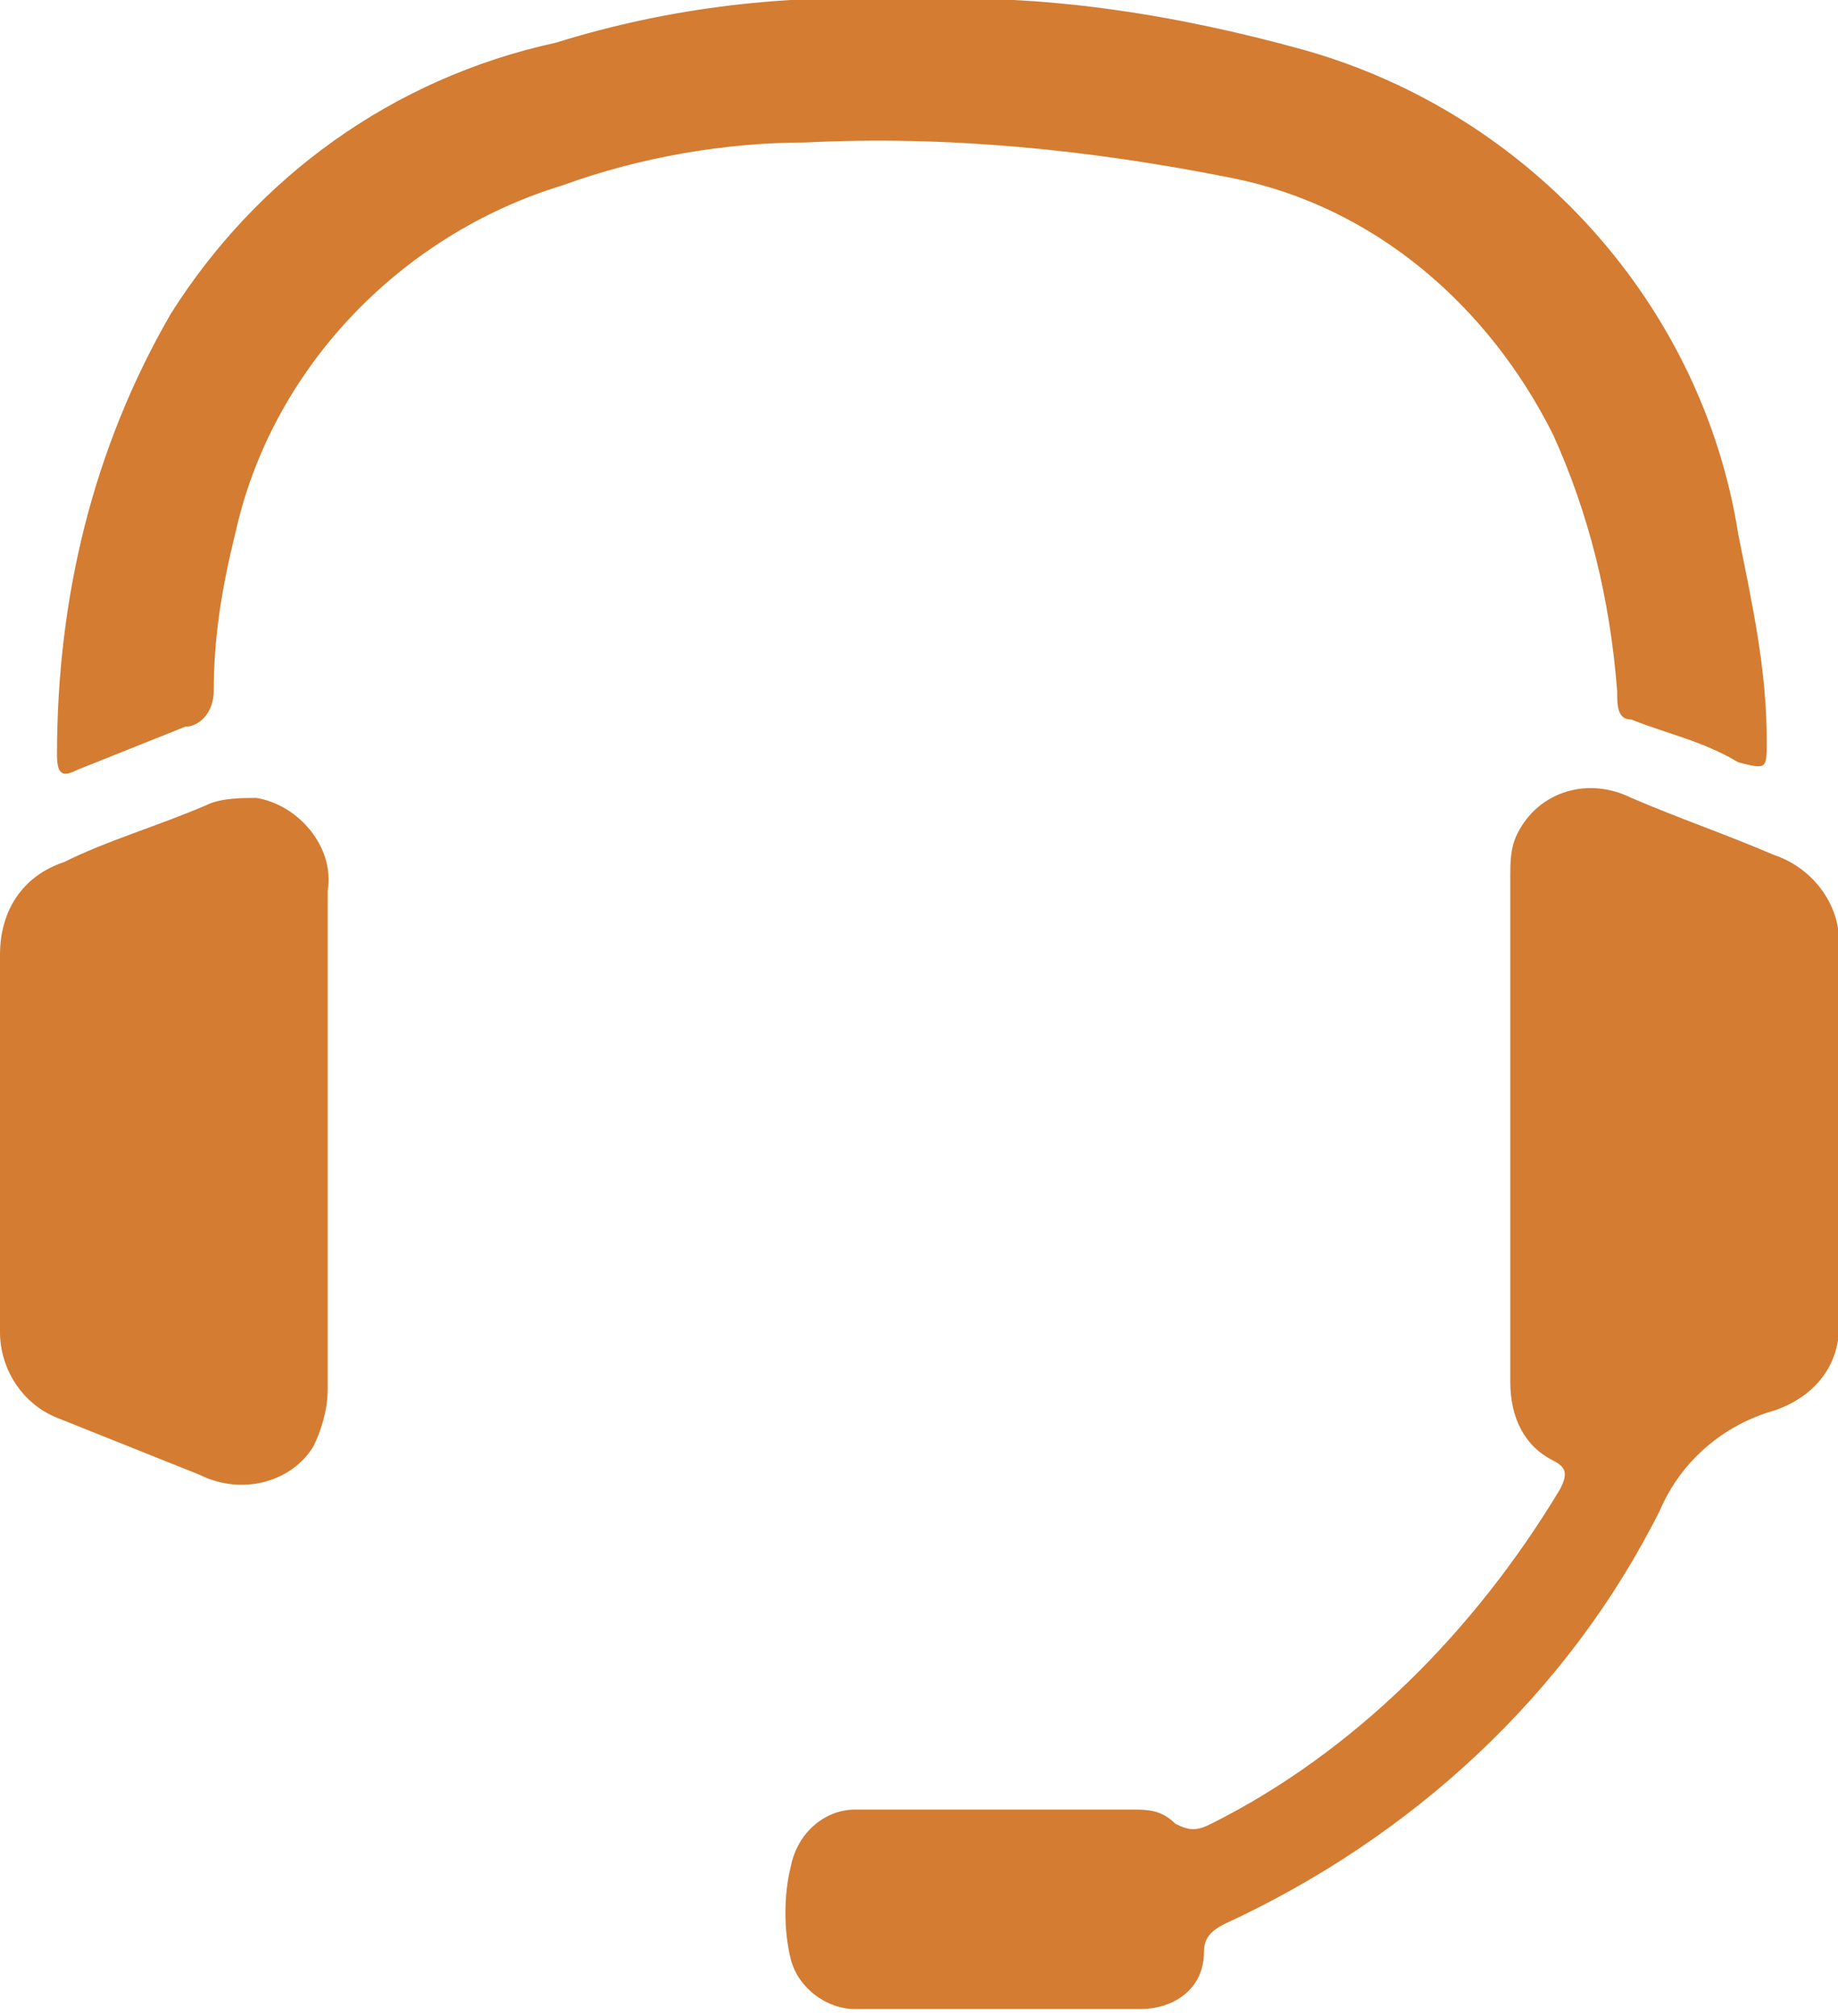
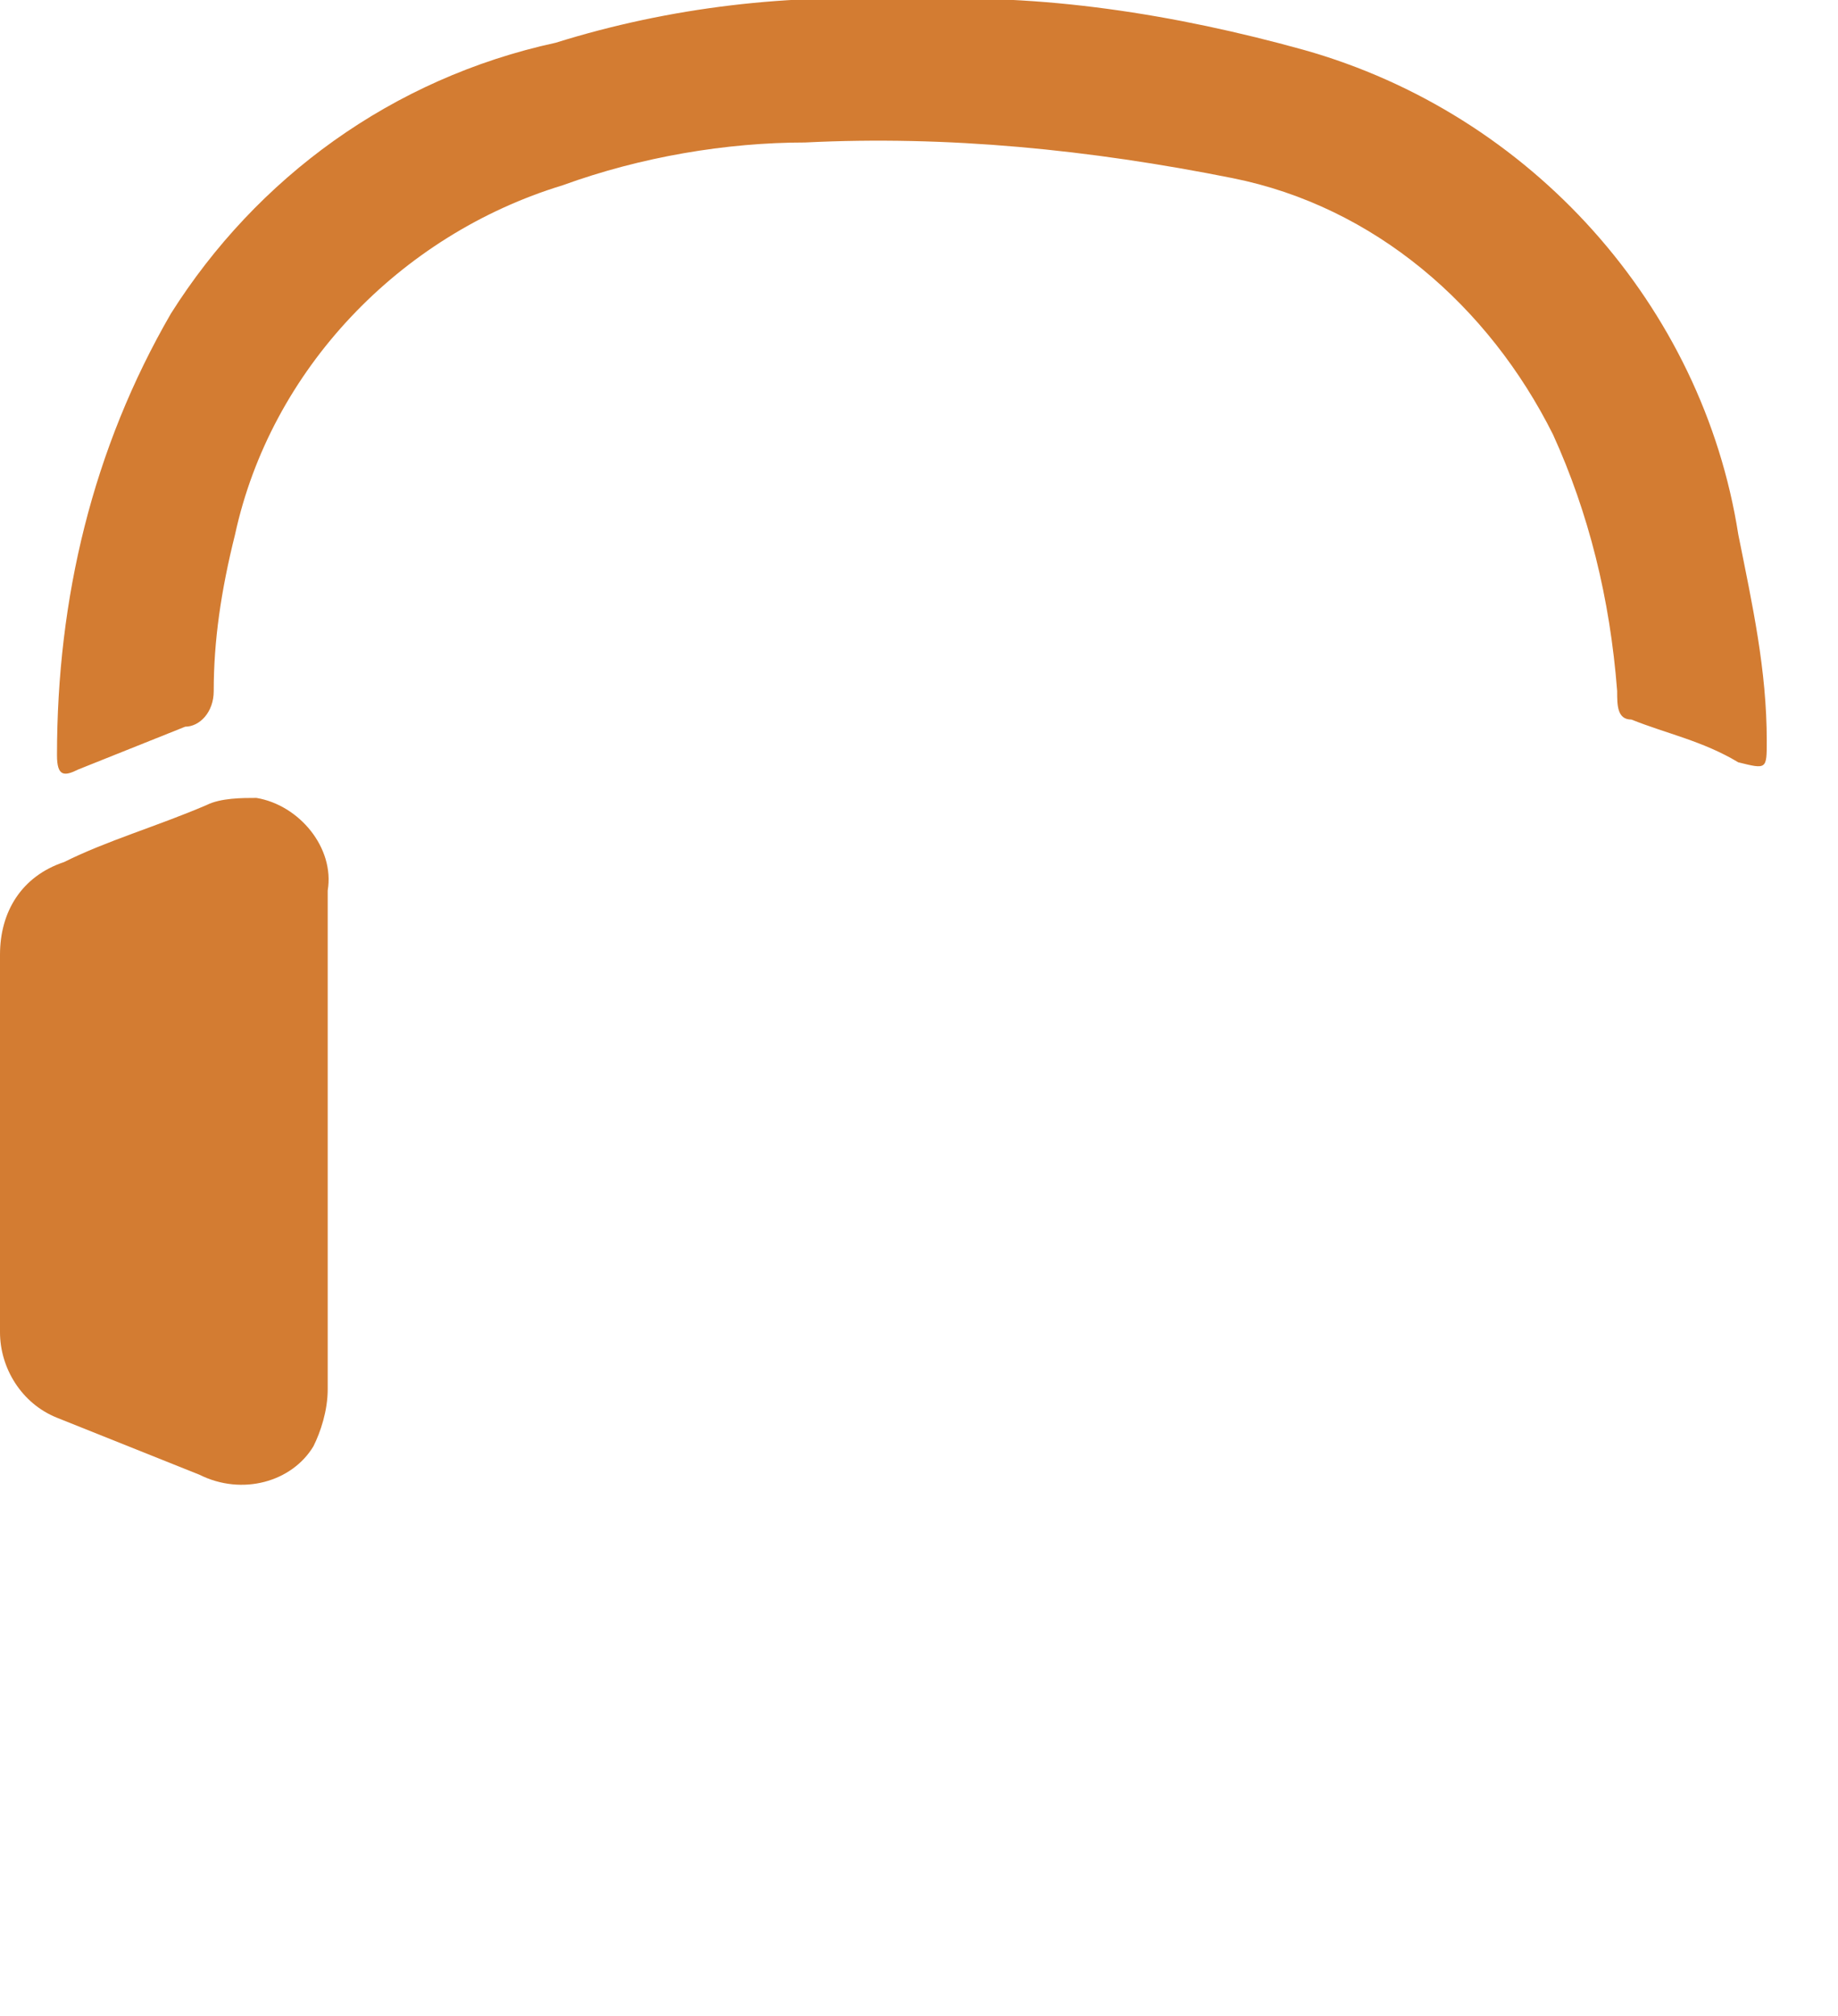
<svg xmlns="http://www.w3.org/2000/svg" version="1.1" id="Capa_1" x="0px" y="0px" viewBox="0 0 25.8 28.3" style="enable-background:new 0 0 25.8 28.3;" xml:space="preserve">
  <style type="text/css">
	.st0{fill:#D37C32;}
</style>
  <title>newRecurso 4new1</title>
  <g id="Capa_2">
    <g id="Capa_1-2">
      <path class="st0" d="M17.3,2.5c2,0.4,3.6,1.8,4.5,3.6c0.5,1.1,0.8,2.3,0.9,3.6c0,0.2,0,0.4,0.2,0.4c0.5,0.2,1,0.3,1.5,0.6    c0.4,0.1,0.4,0.1,0.4-0.3c0-1-0.2-1.9-0.4-2.9c-0.5-3.2-2.9-5.9-6.1-6.8c-1.8-0.5-3.7-0.8-5.5-0.7c-1.7-0.1-3.4,0.1-5,0.6    C5.5,1.1,3.6,2.5,2.4,4.4c-1.1,1.9-1.6,4-1.6,6.2c0,0.3,0.1,0.3,0.3,0.2c0.5-0.2,1-0.4,1.5-0.6C2.8,10.2,3,10,3,9.7    C3,9,3.1,8.3,3.3,7.5c0.5-2.3,2.3-4.2,4.6-4.9c1.1-0.4,2.3-0.6,3.4-0.6C13.3,1.9,15.3,2.1,17.3,2.5z" />
-       <path class="st0" d="M25.8,16c0-0.9,0-1.7,0-2.6c0.1-0.6-0.3-1.2-0.9-1.4c-0.7-0.3-1.3-0.5-2-0.8c-0.6-0.3-1.3-0.1-1.6,0.5    c-0.1,0.2-0.1,0.4-0.1,0.6c0,2.4,0,4.7,0,7.1c0,0.5,0.2,0.9,0.6,1.1c0.2,0.1,0.2,0.2,0.1,0.4c-1.2,2-2.9,3.7-4.9,4.7    c-0.2,0.1-0.3,0.1-0.5,0c-0.2-0.2-0.4-0.2-0.6-0.2c-1.3,0-2.6,0-3.9,0c-0.4,0-0.8,0.3-0.9,0.8c-0.1,0.4-0.1,0.9,0,1.3    c0.1,0.4,0.5,0.7,0.9,0.7c1.3,0,2.7,0,4,0c0.5,0,0.9-0.3,0.9-0.8c0-0.2,0.1-0.3,0.3-0.4c2.6-1.2,4.8-3.2,6.1-5.8    c0.3-0.7,0.9-1.2,1.6-1.4c0.6-0.2,1-0.7,0.9-1.4C25.8,17.7,25.8,16.9,25.8,16z" />
      <path class="st0" d="M2.9,11.3c-0.7,0.3-1.4,0.5-2,0.8C0.3,12.3,0,12.8,0,13.4c0,1.8,0,3.5,0,5.3c0,0.5,0.3,1,0.8,1.2l2,0.8    c0.6,0.3,1.3,0.1,1.6-0.4c0.1-0.2,0.2-0.5,0.2-0.8c0-1.2,0-2.3,0-3.5s0-2.4,0-3.5c0.1-0.6-0.4-1.2-1-1.3    C3.4,11.2,3.1,11.2,2.9,11.3z" />
    </g>
  </g>
</svg>